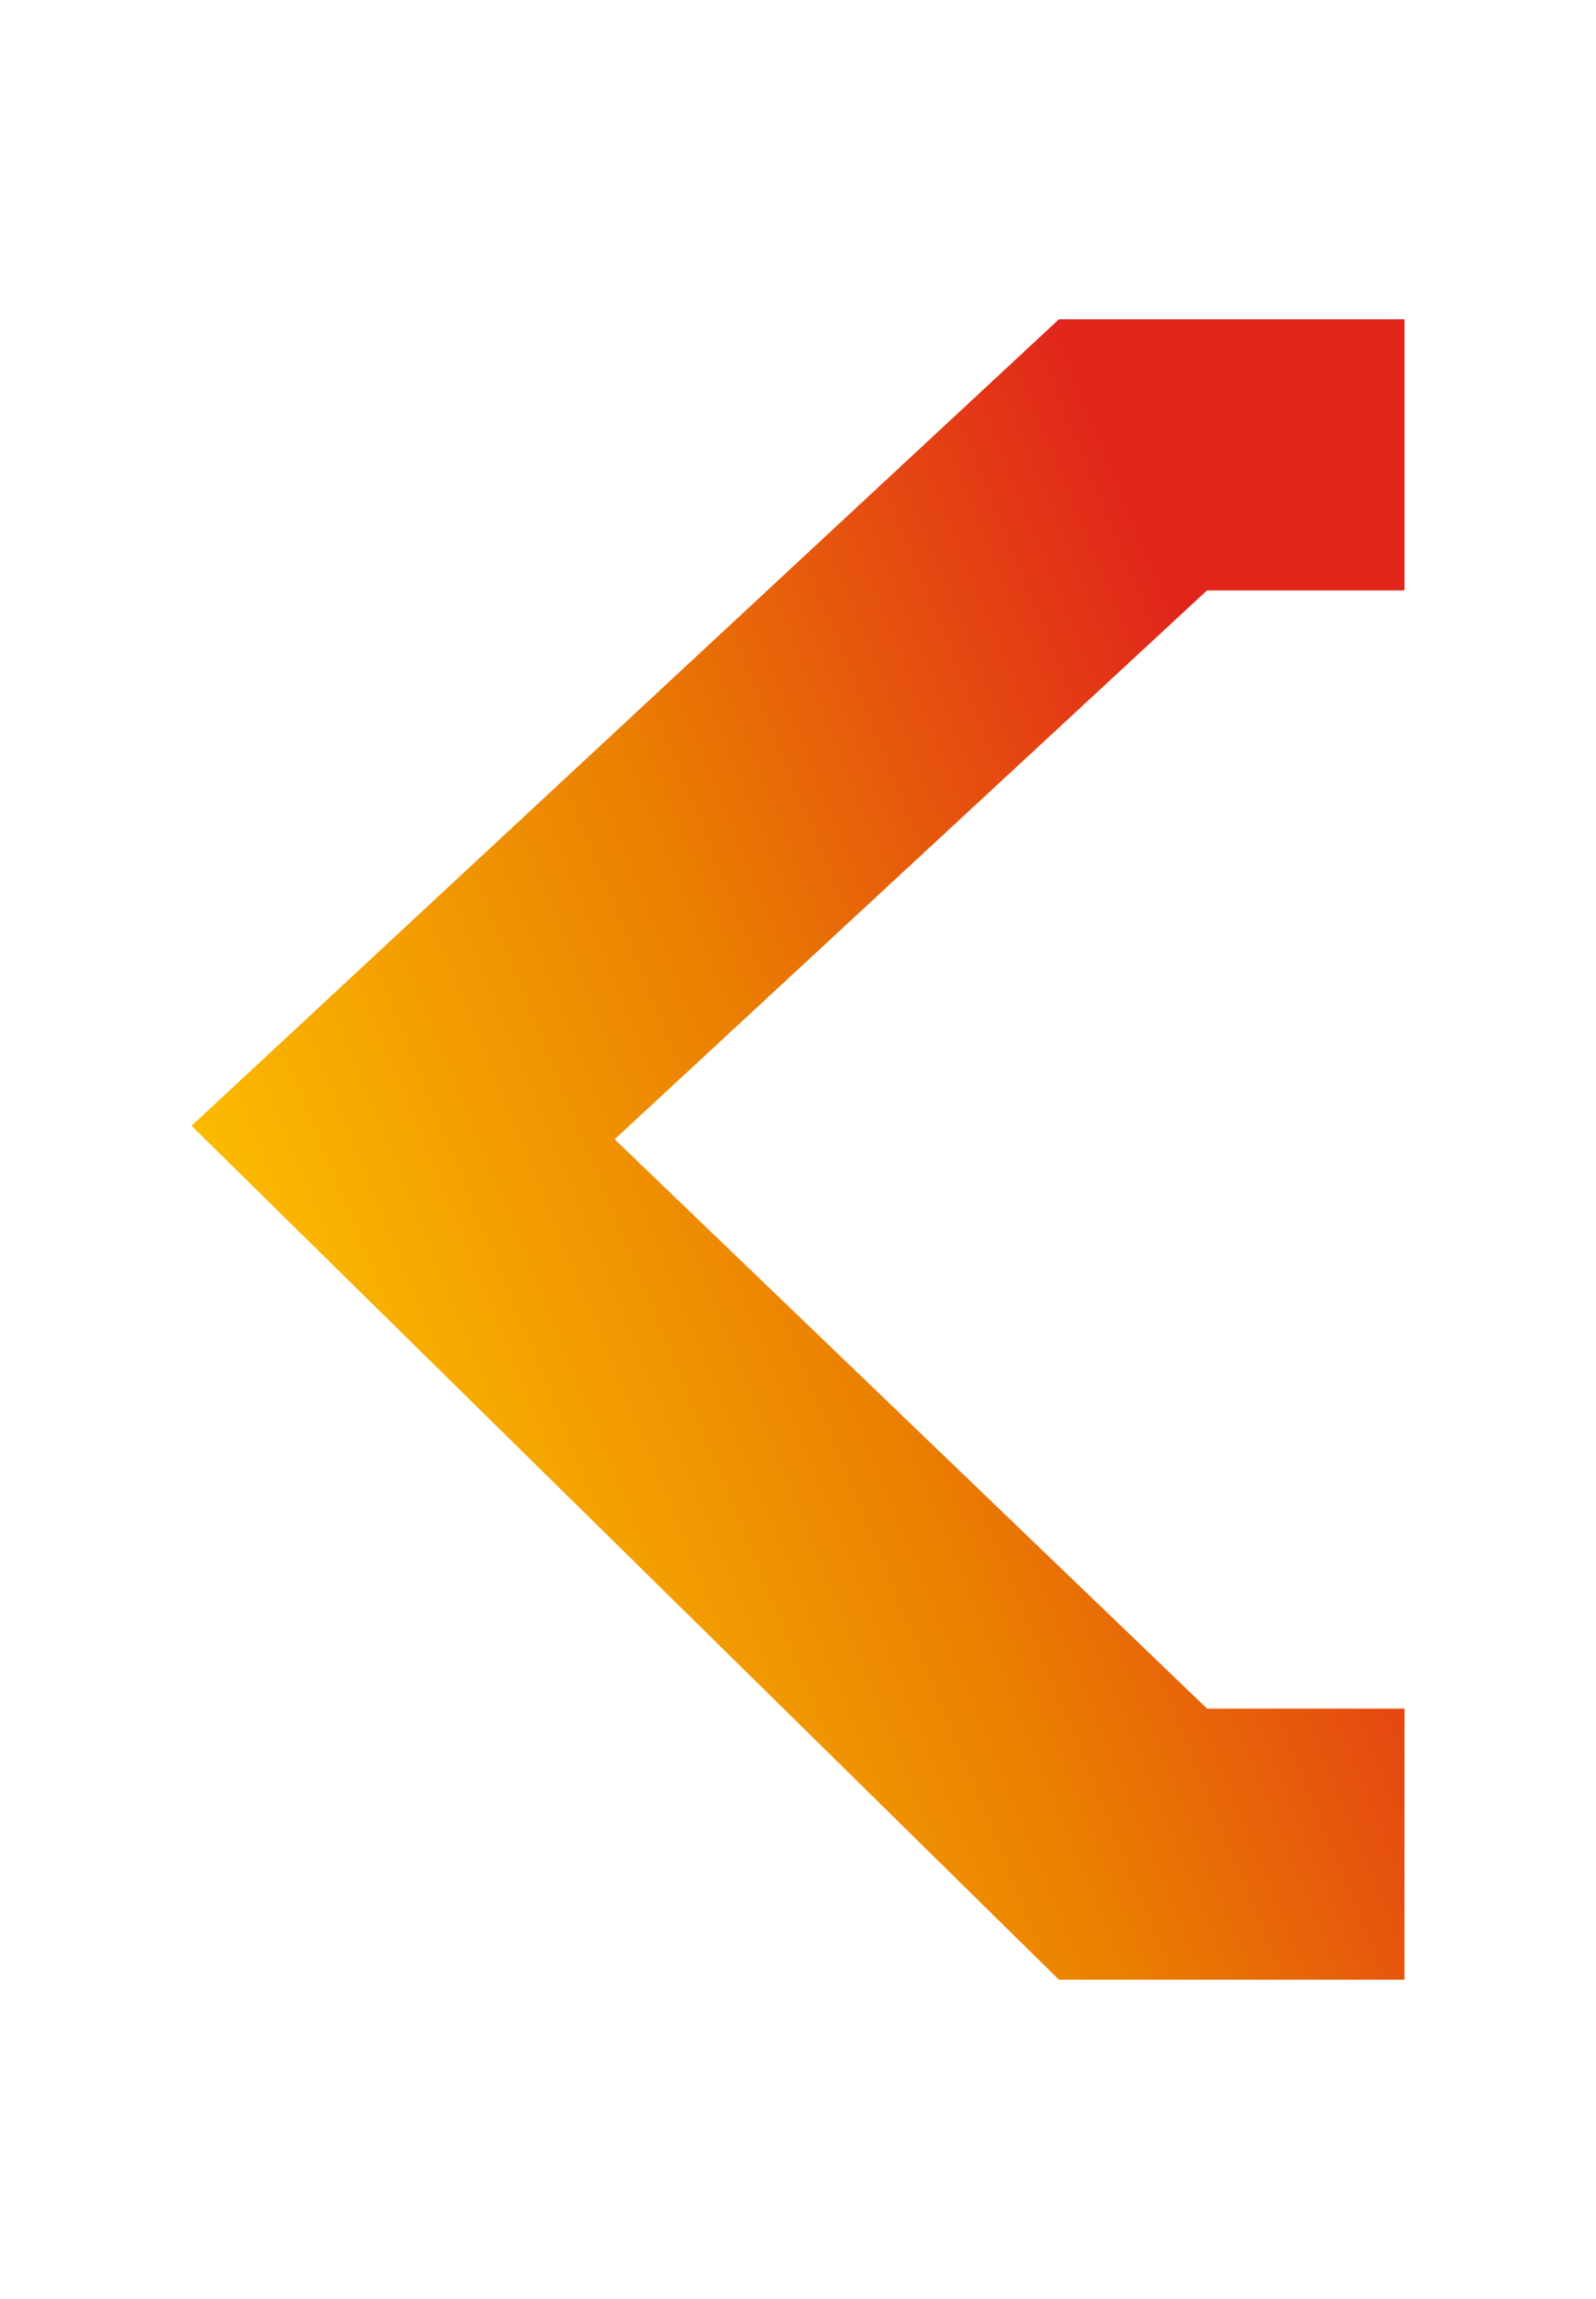
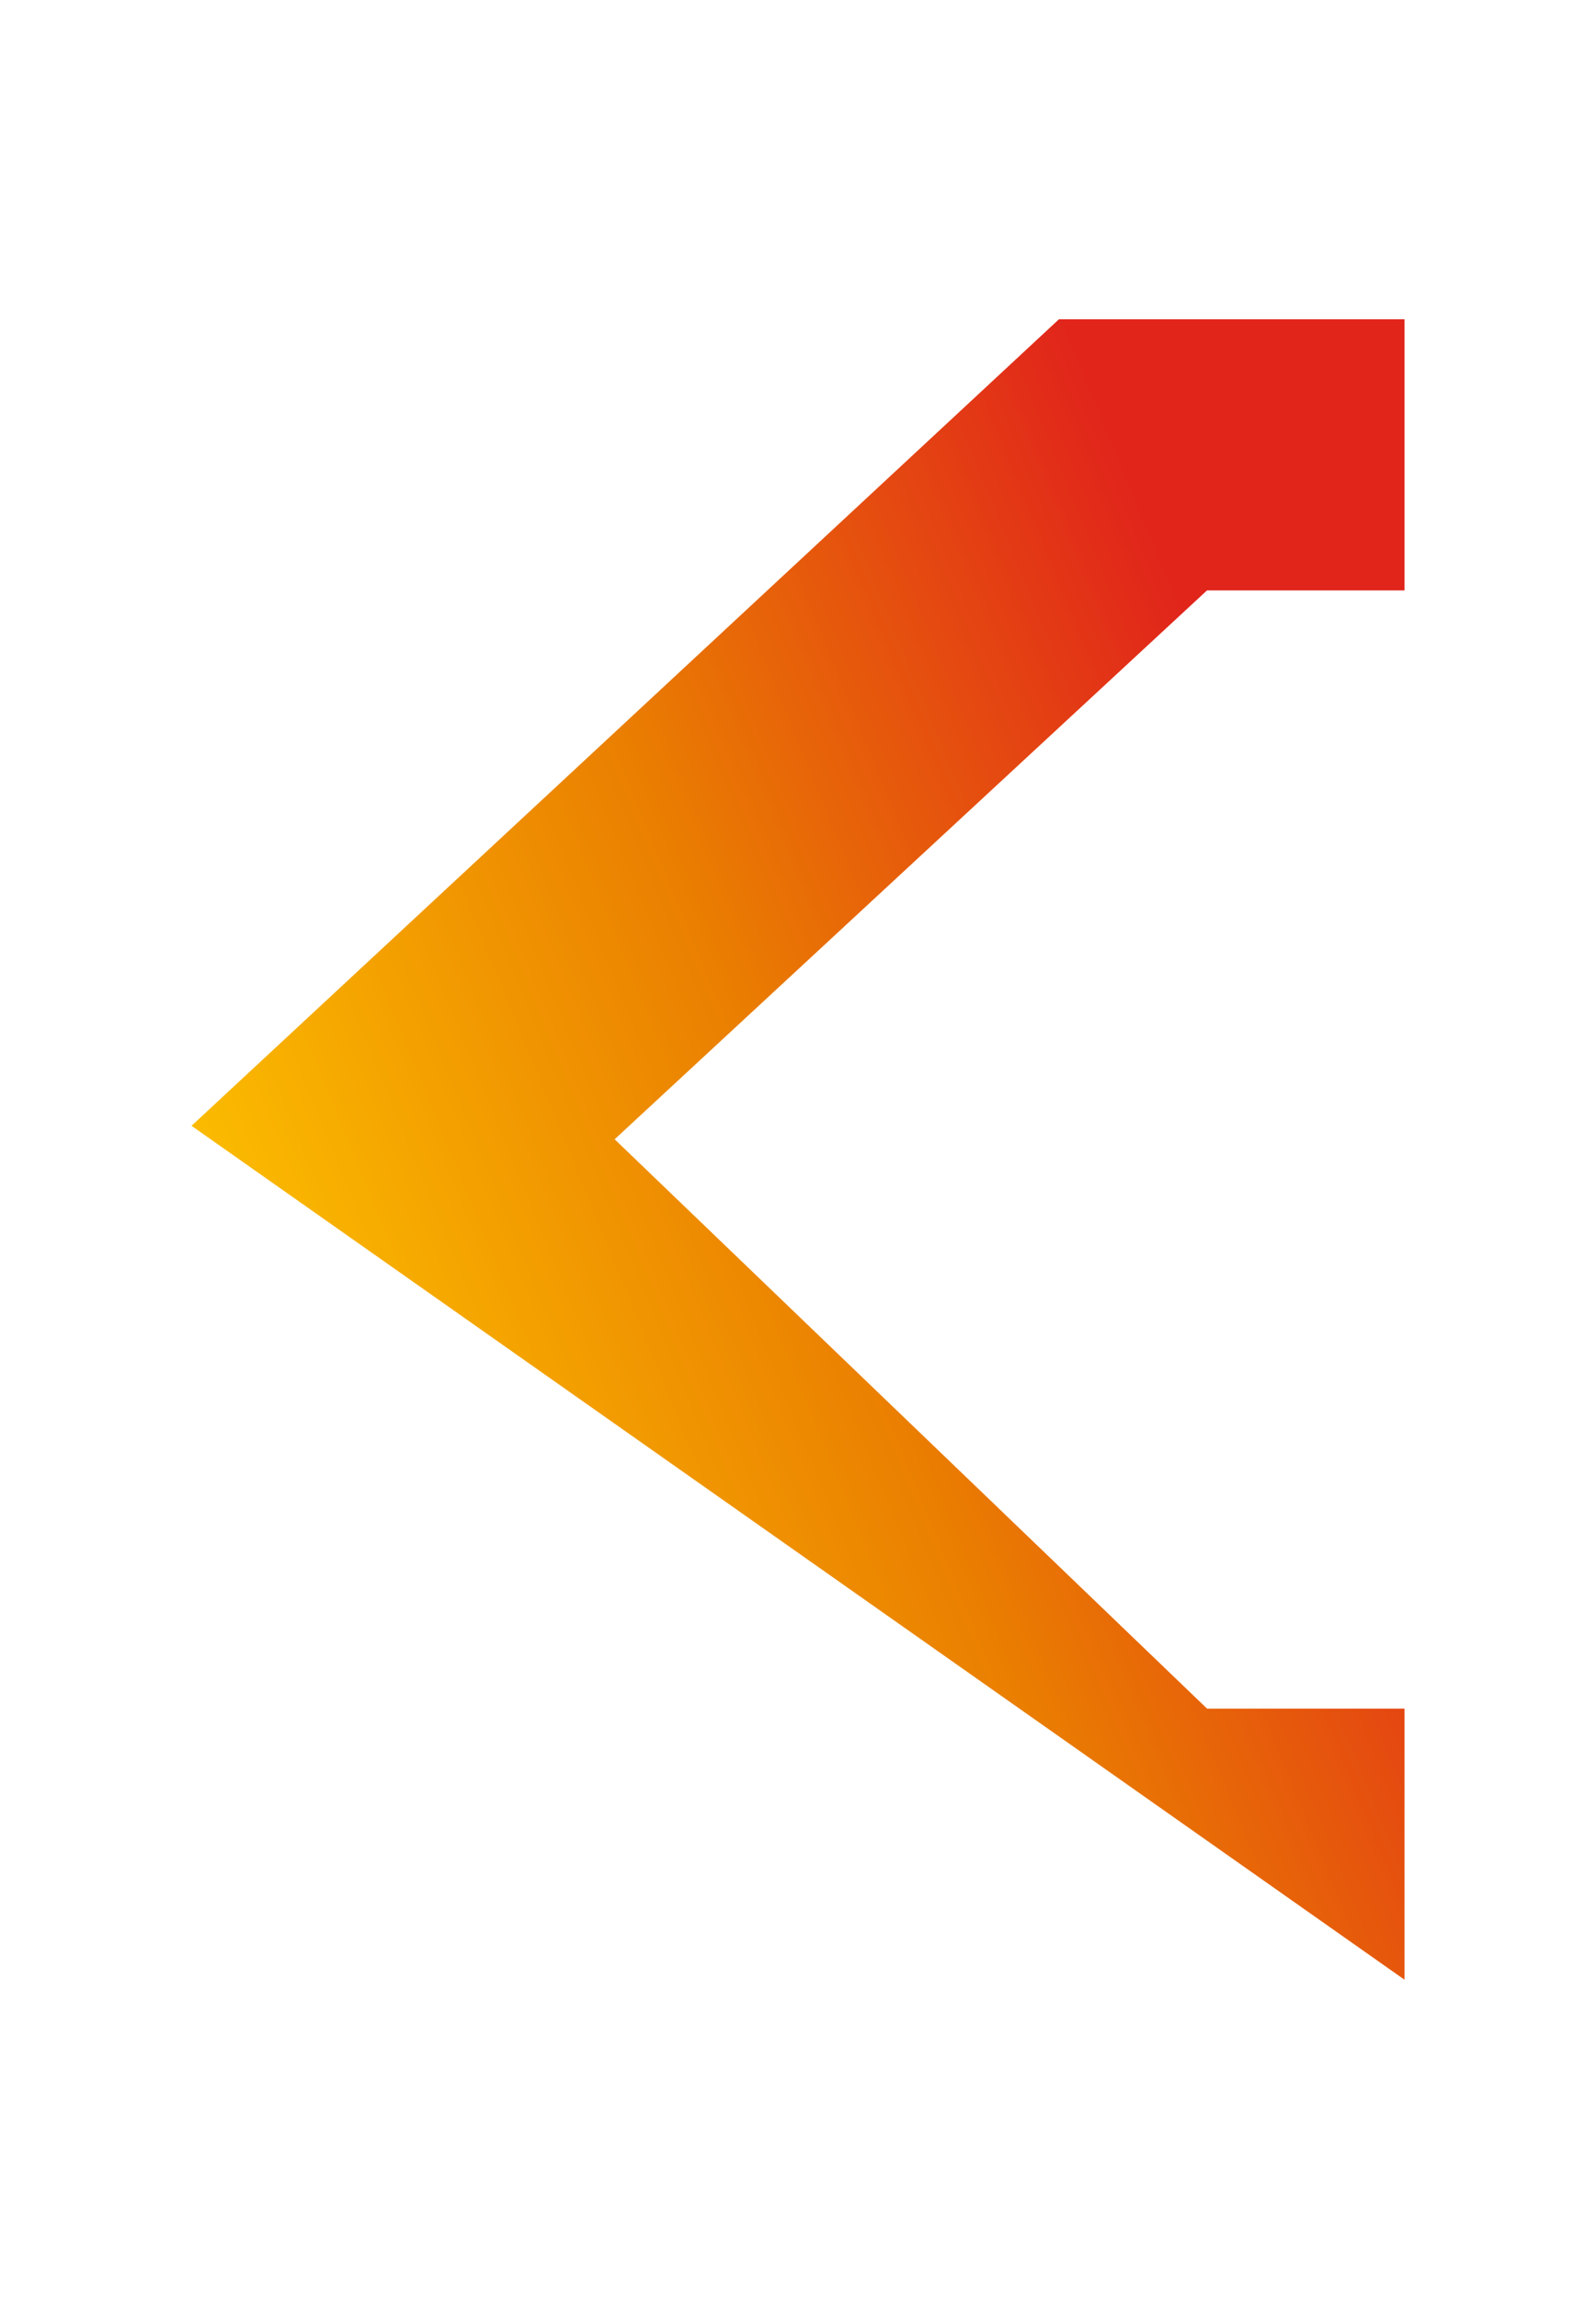
<svg xmlns="http://www.w3.org/2000/svg" width="25" height="36" fill="none" viewBox="0 0 25 36">
-   <path fill="url(#a)" d="m9.628 17.84 9.279 8.915H22V31h-5.413L3 17.629 16.587 5H22v4.245h-3.093z" />
+   <path fill="url(#a)" d="m9.628 17.84 9.279 8.915H22V31L3 17.629 16.587 5H22v4.245h-3.093z" />
  <defs>
    <linearGradient id="a" x1="17.347" x2="1.205" y1="6.668" y2="13.272" gradientUnits="userSpaceOnUse">
      <stop stop-color="#E1251B" />
      <stop offset=".505" stop-color="#EA7E01" />
      <stop offset="1" stop-color="#FBBB00" />
    </linearGradient>
  </defs>
</svg>